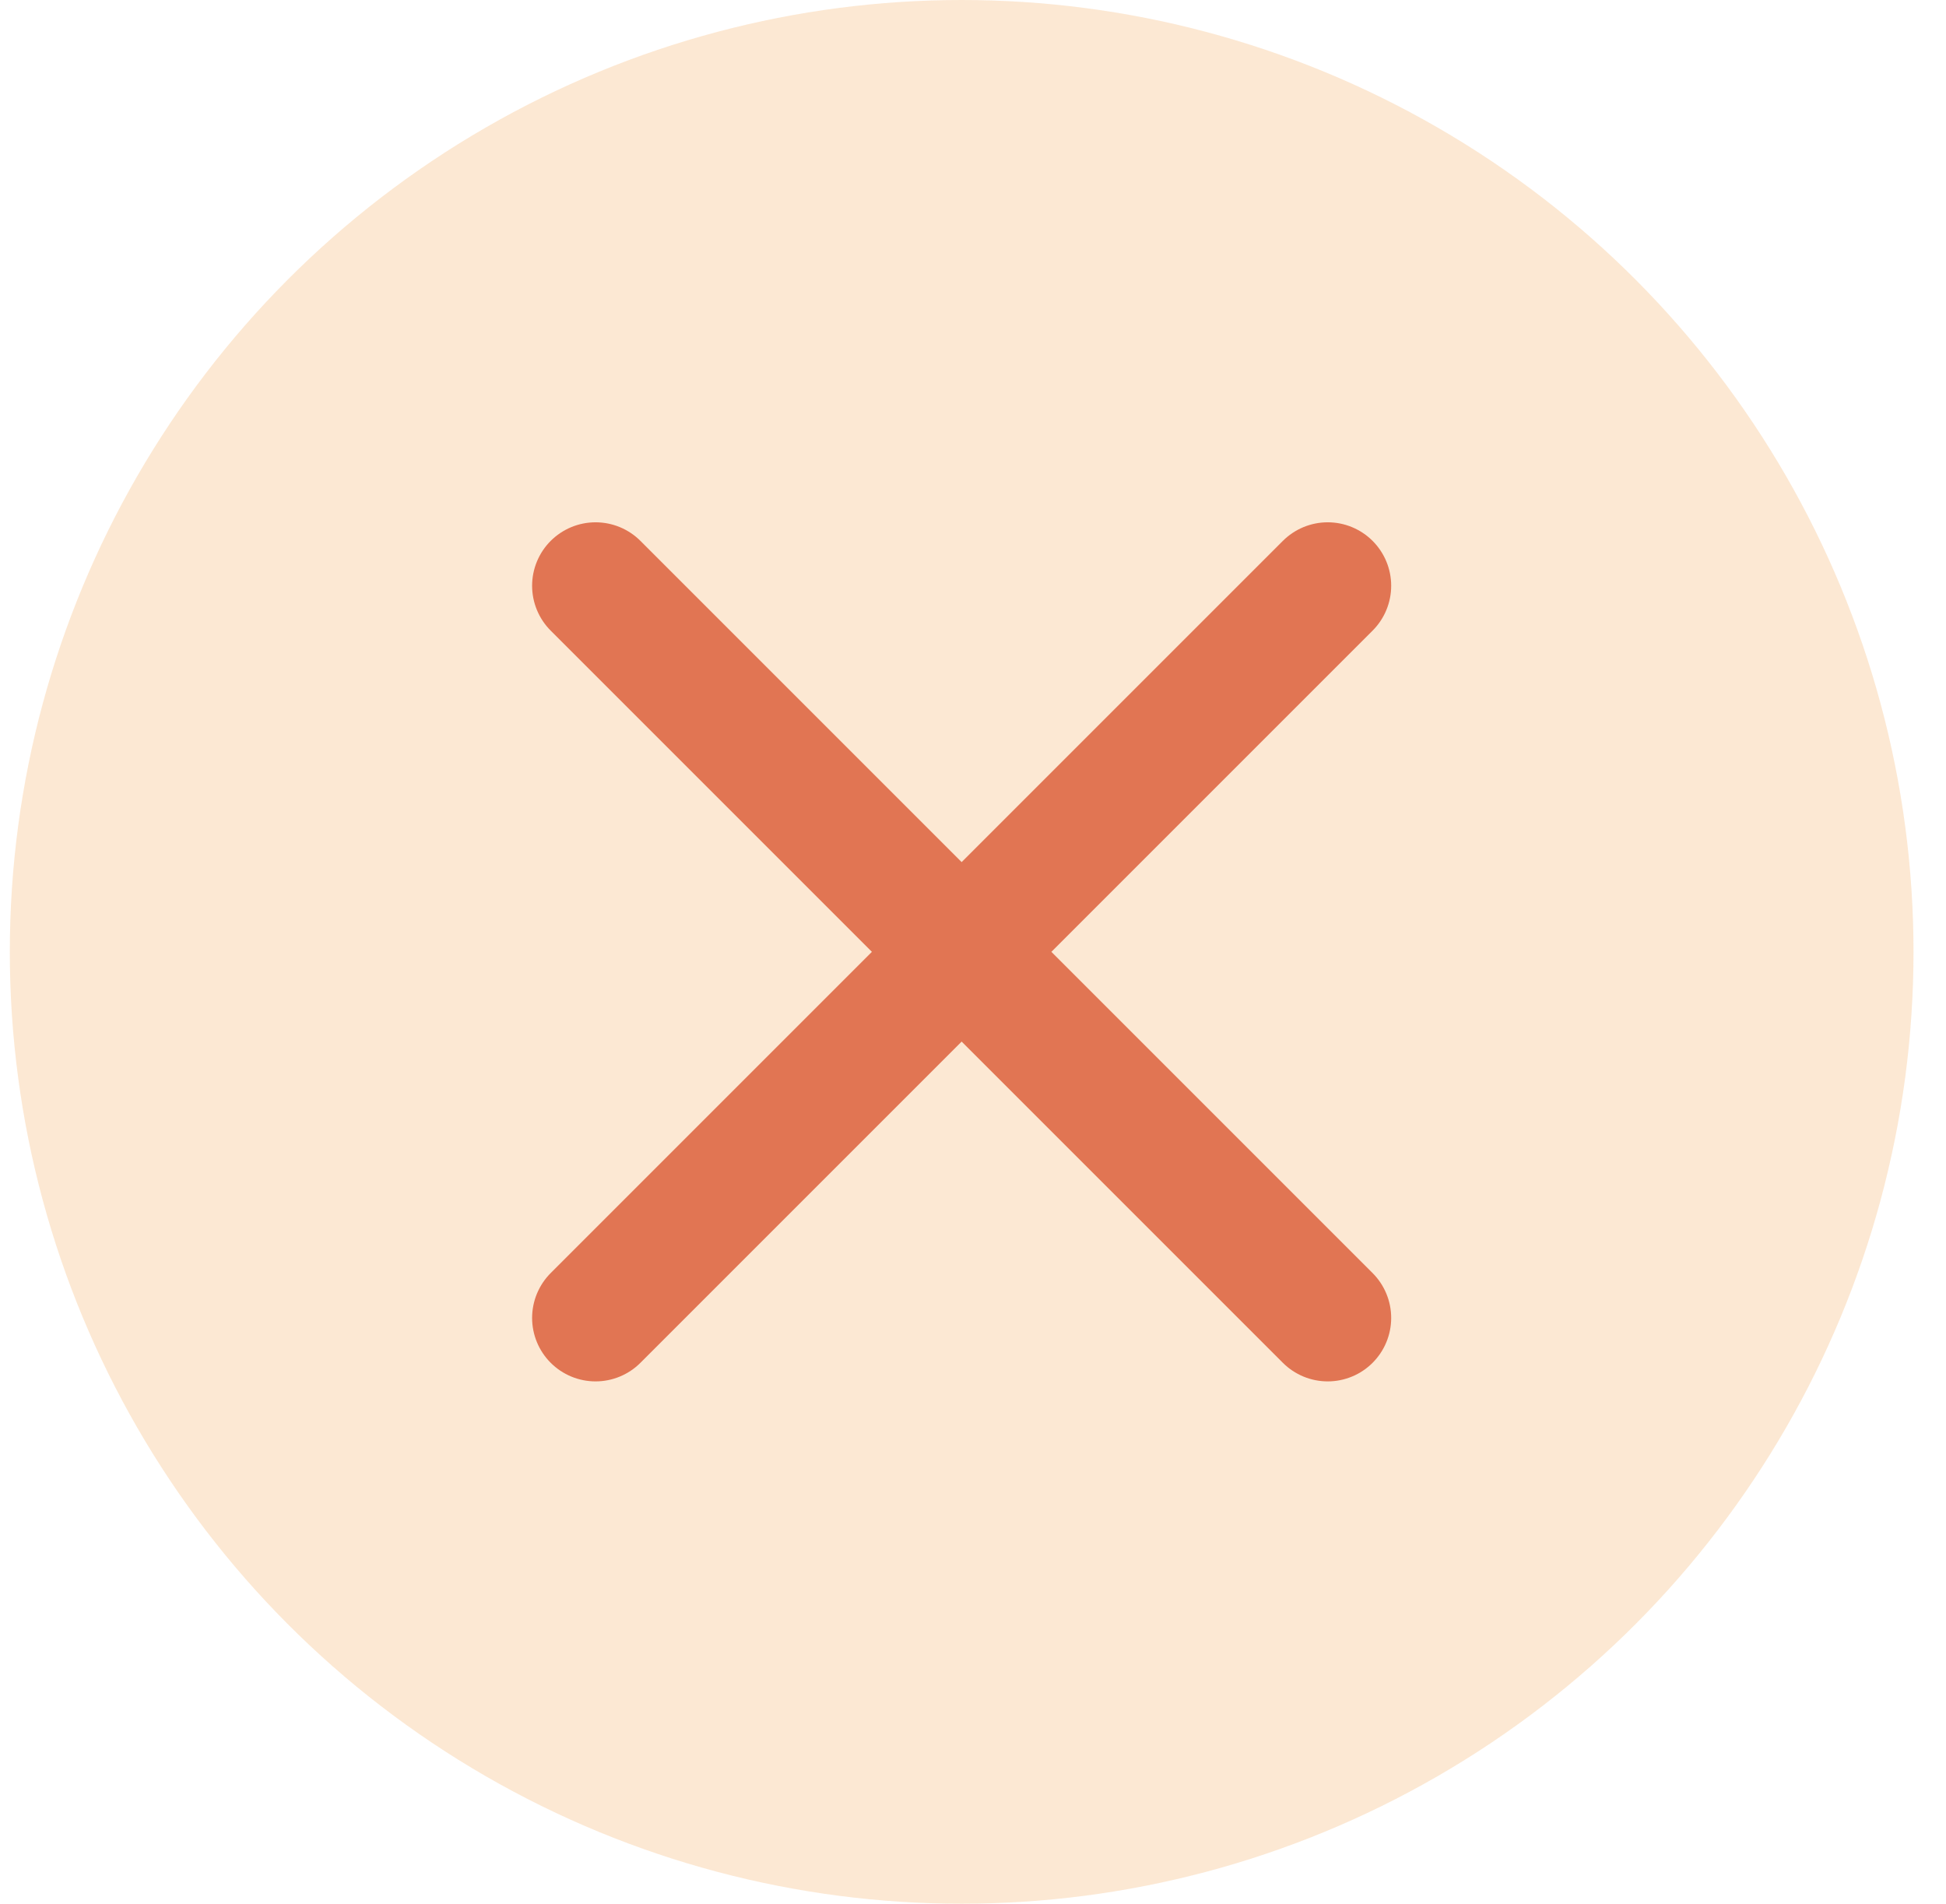
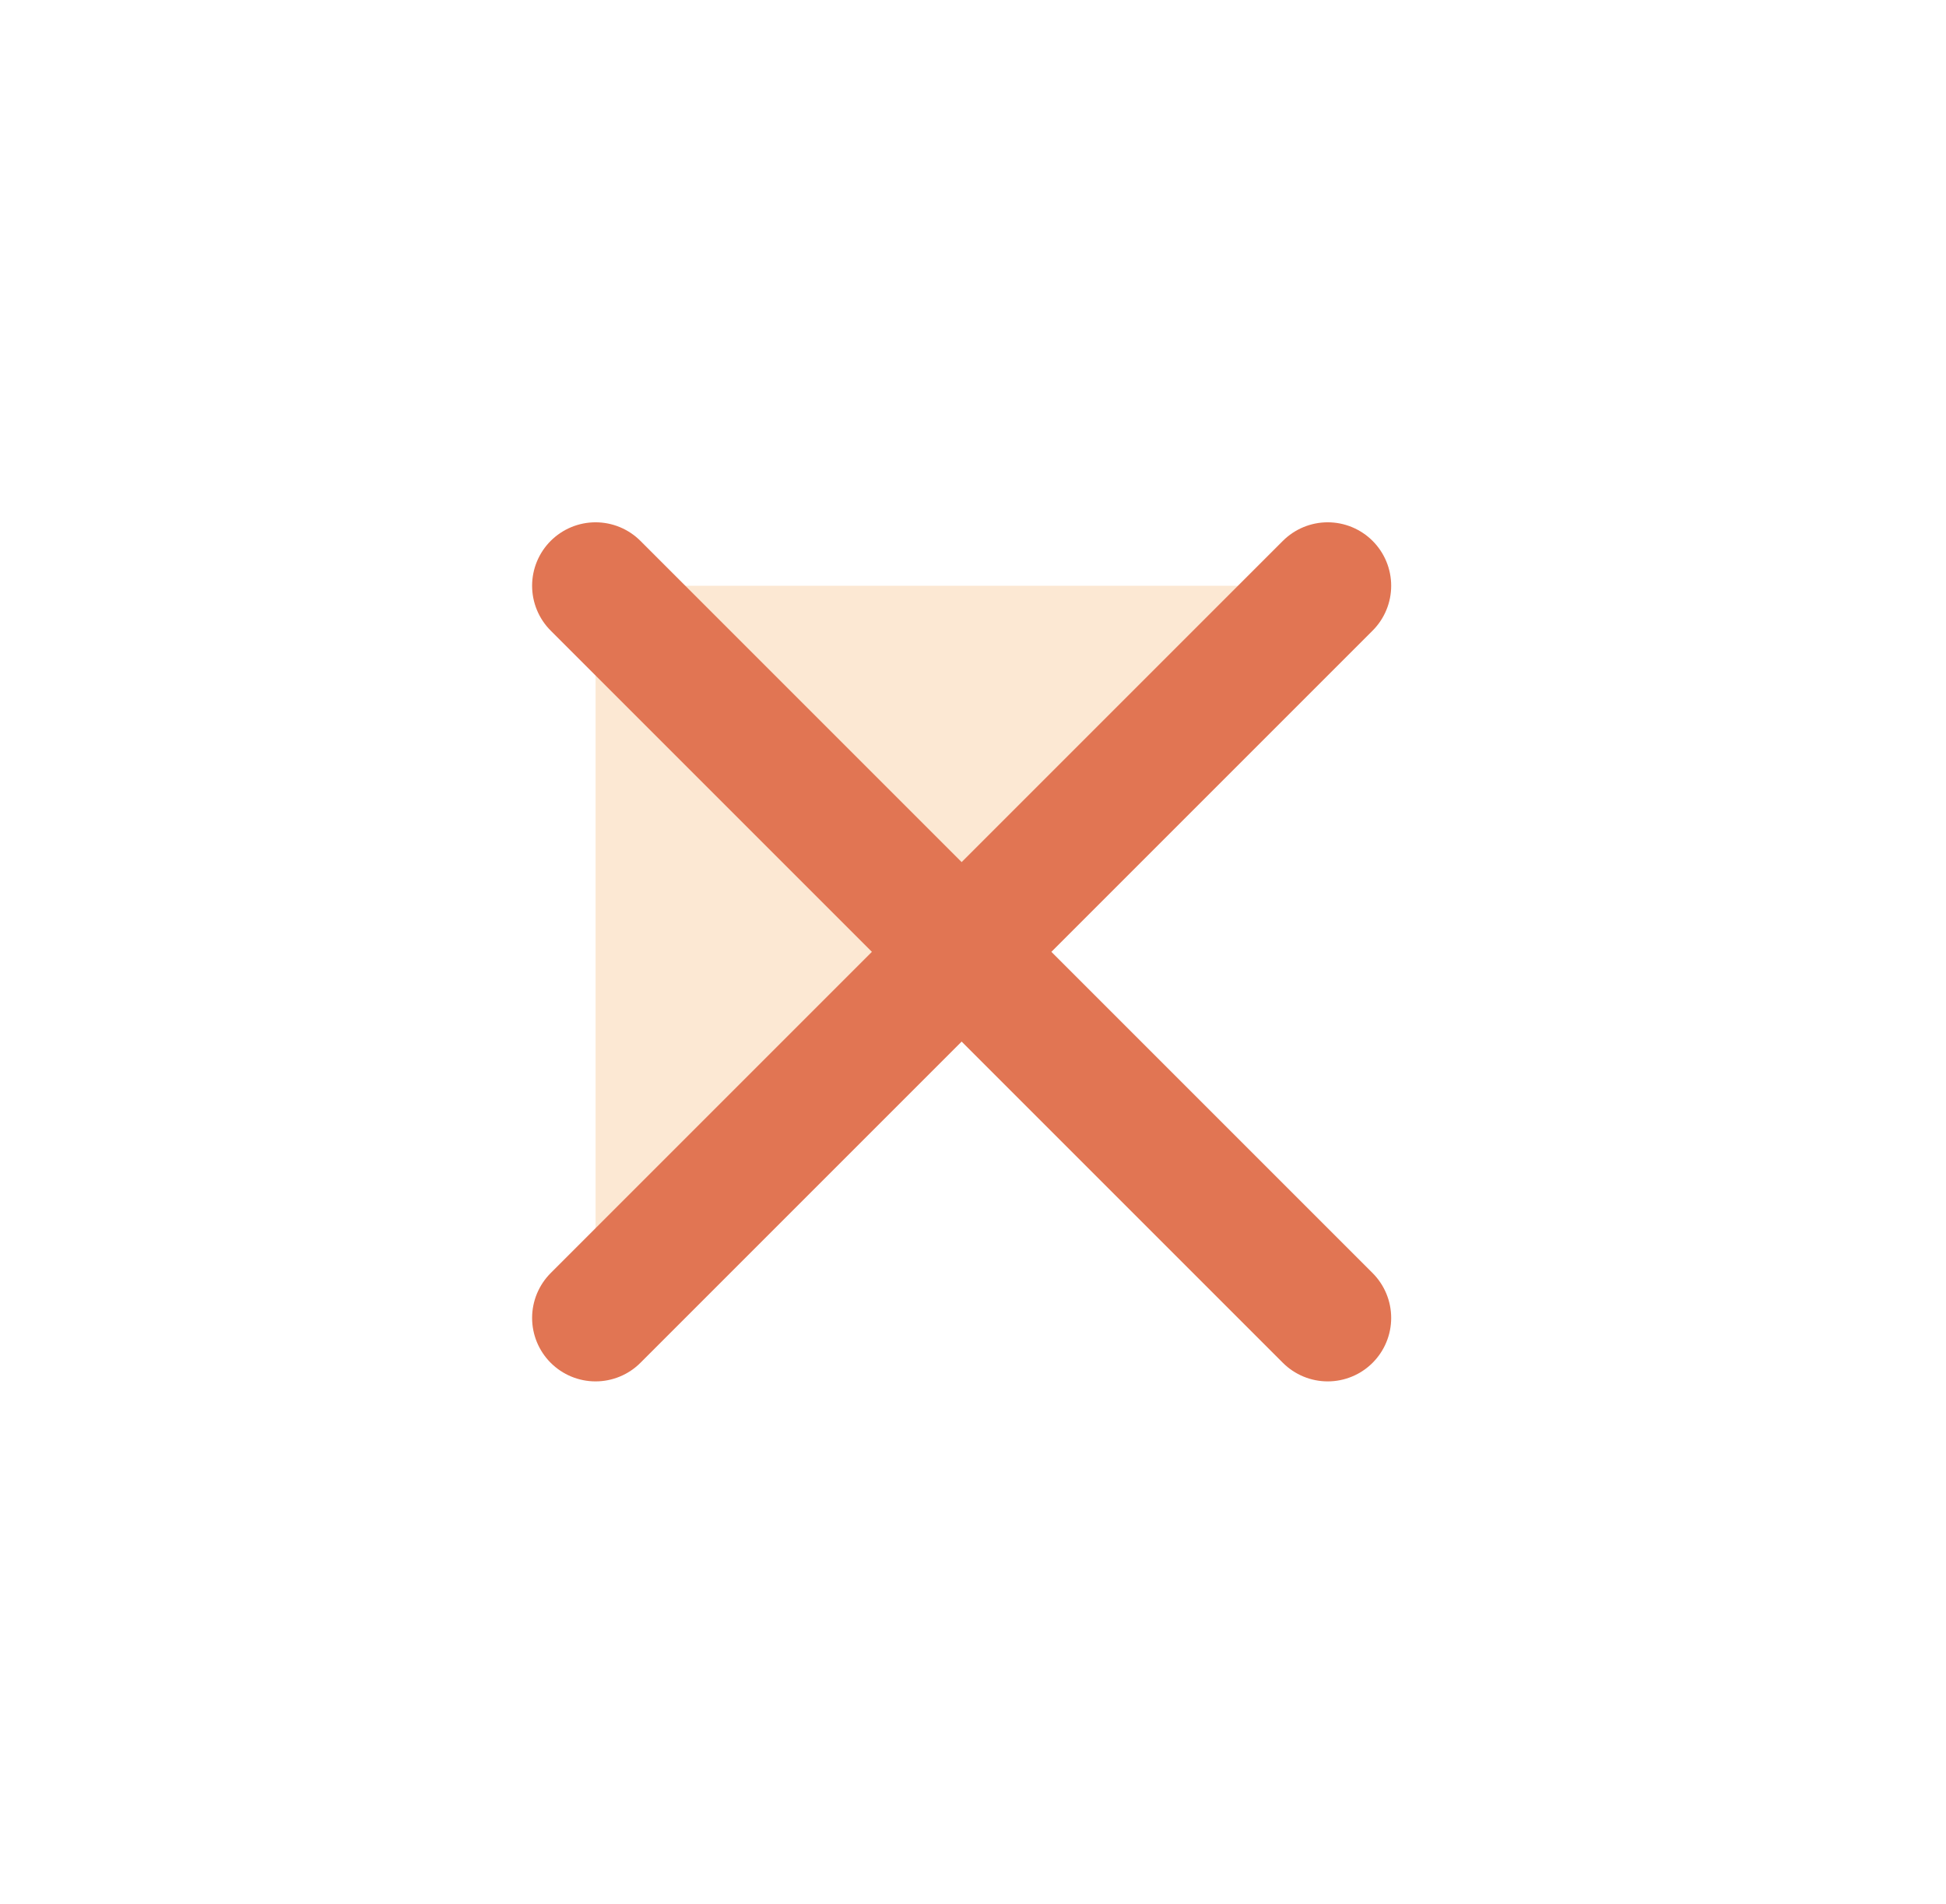
<svg xmlns="http://www.w3.org/2000/svg" width="46" height="45" viewBox="0 0 46 45" fill="none">
-   <circle cx="22.732" cy="22.5" r="22.5" fill="#FBDFC1" fill-opacity="0.7" />
-   <path d="M14.078 13.846L31.385 31.153L14.078 13.846ZM14.078 31.153L31.385 13.846L14.078 31.153Z" fill="#FBDFC1" fill-opacity="0.7" />
+   <path d="M14.078 13.846L31.385 31.153L14.078 13.846ZL31.385 13.846L14.078 31.153Z" fill="#FBDFC1" fill-opacity="0.7" />
  <path d="M14.078 13.846L31.385 31.153M14.078 31.153L31.385 13.846" stroke="#E17553" stroke-width="3" stroke-linecap="round" stroke-linejoin="round" />
</svg>